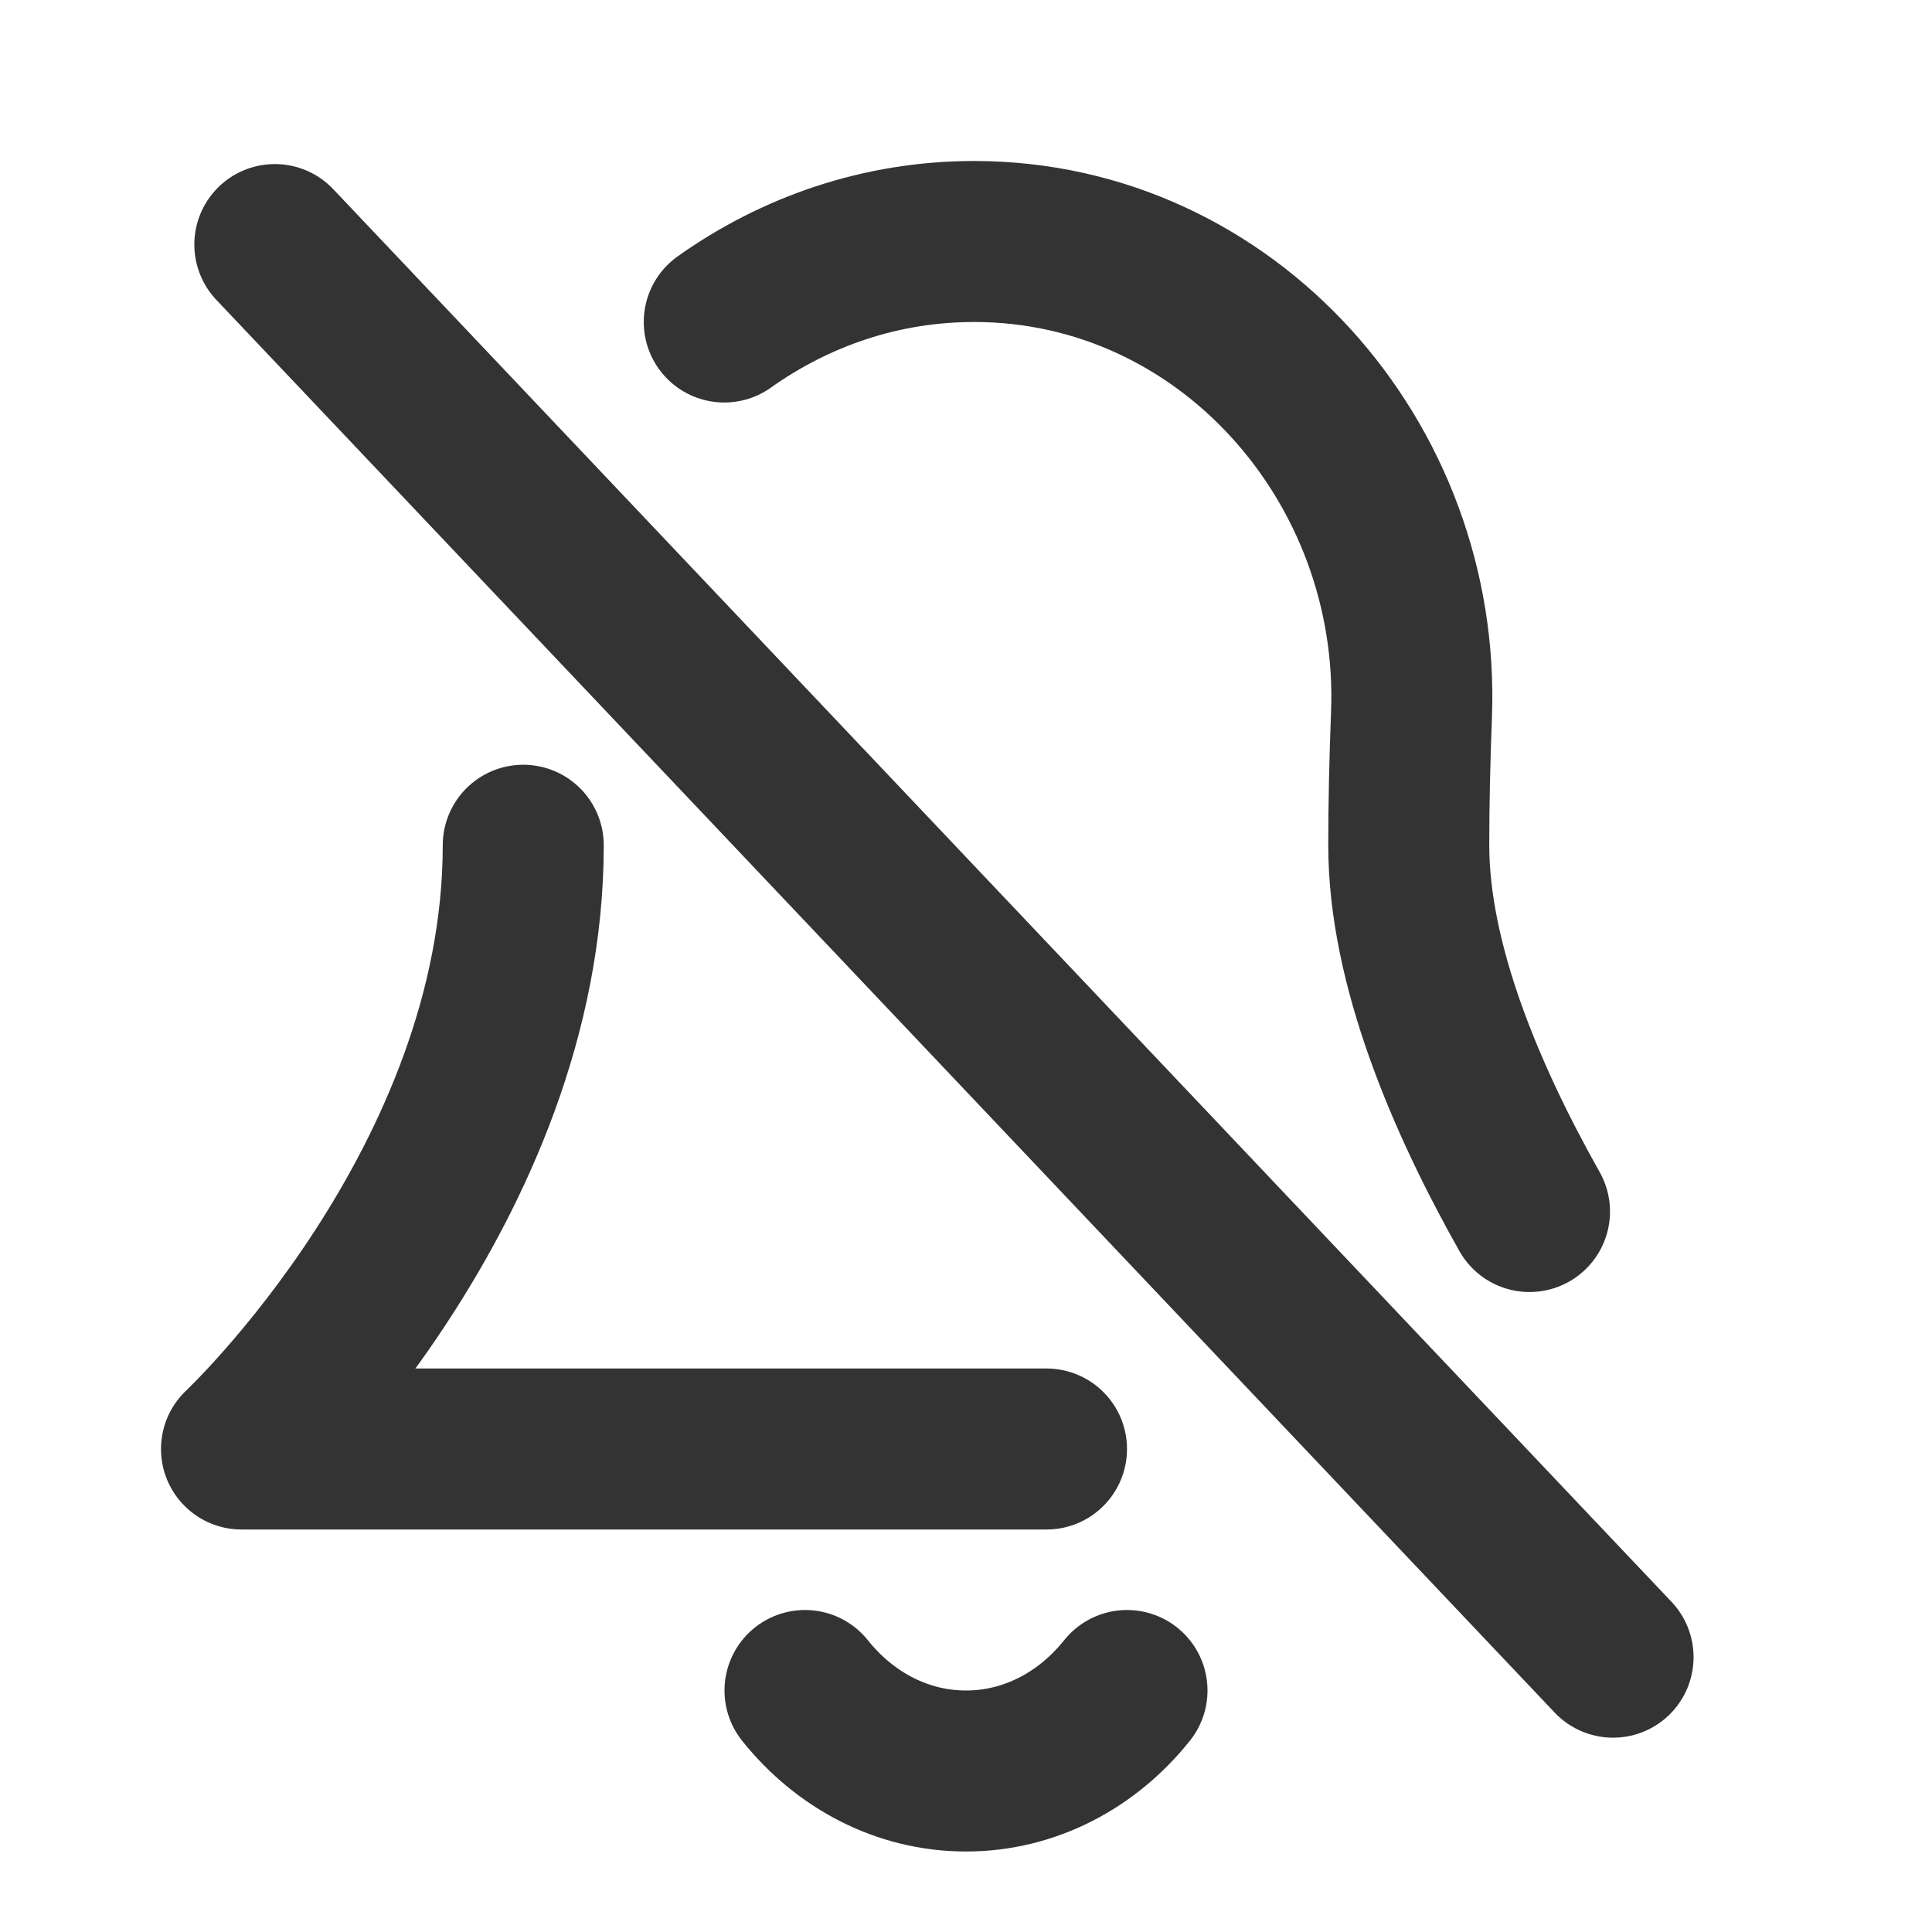
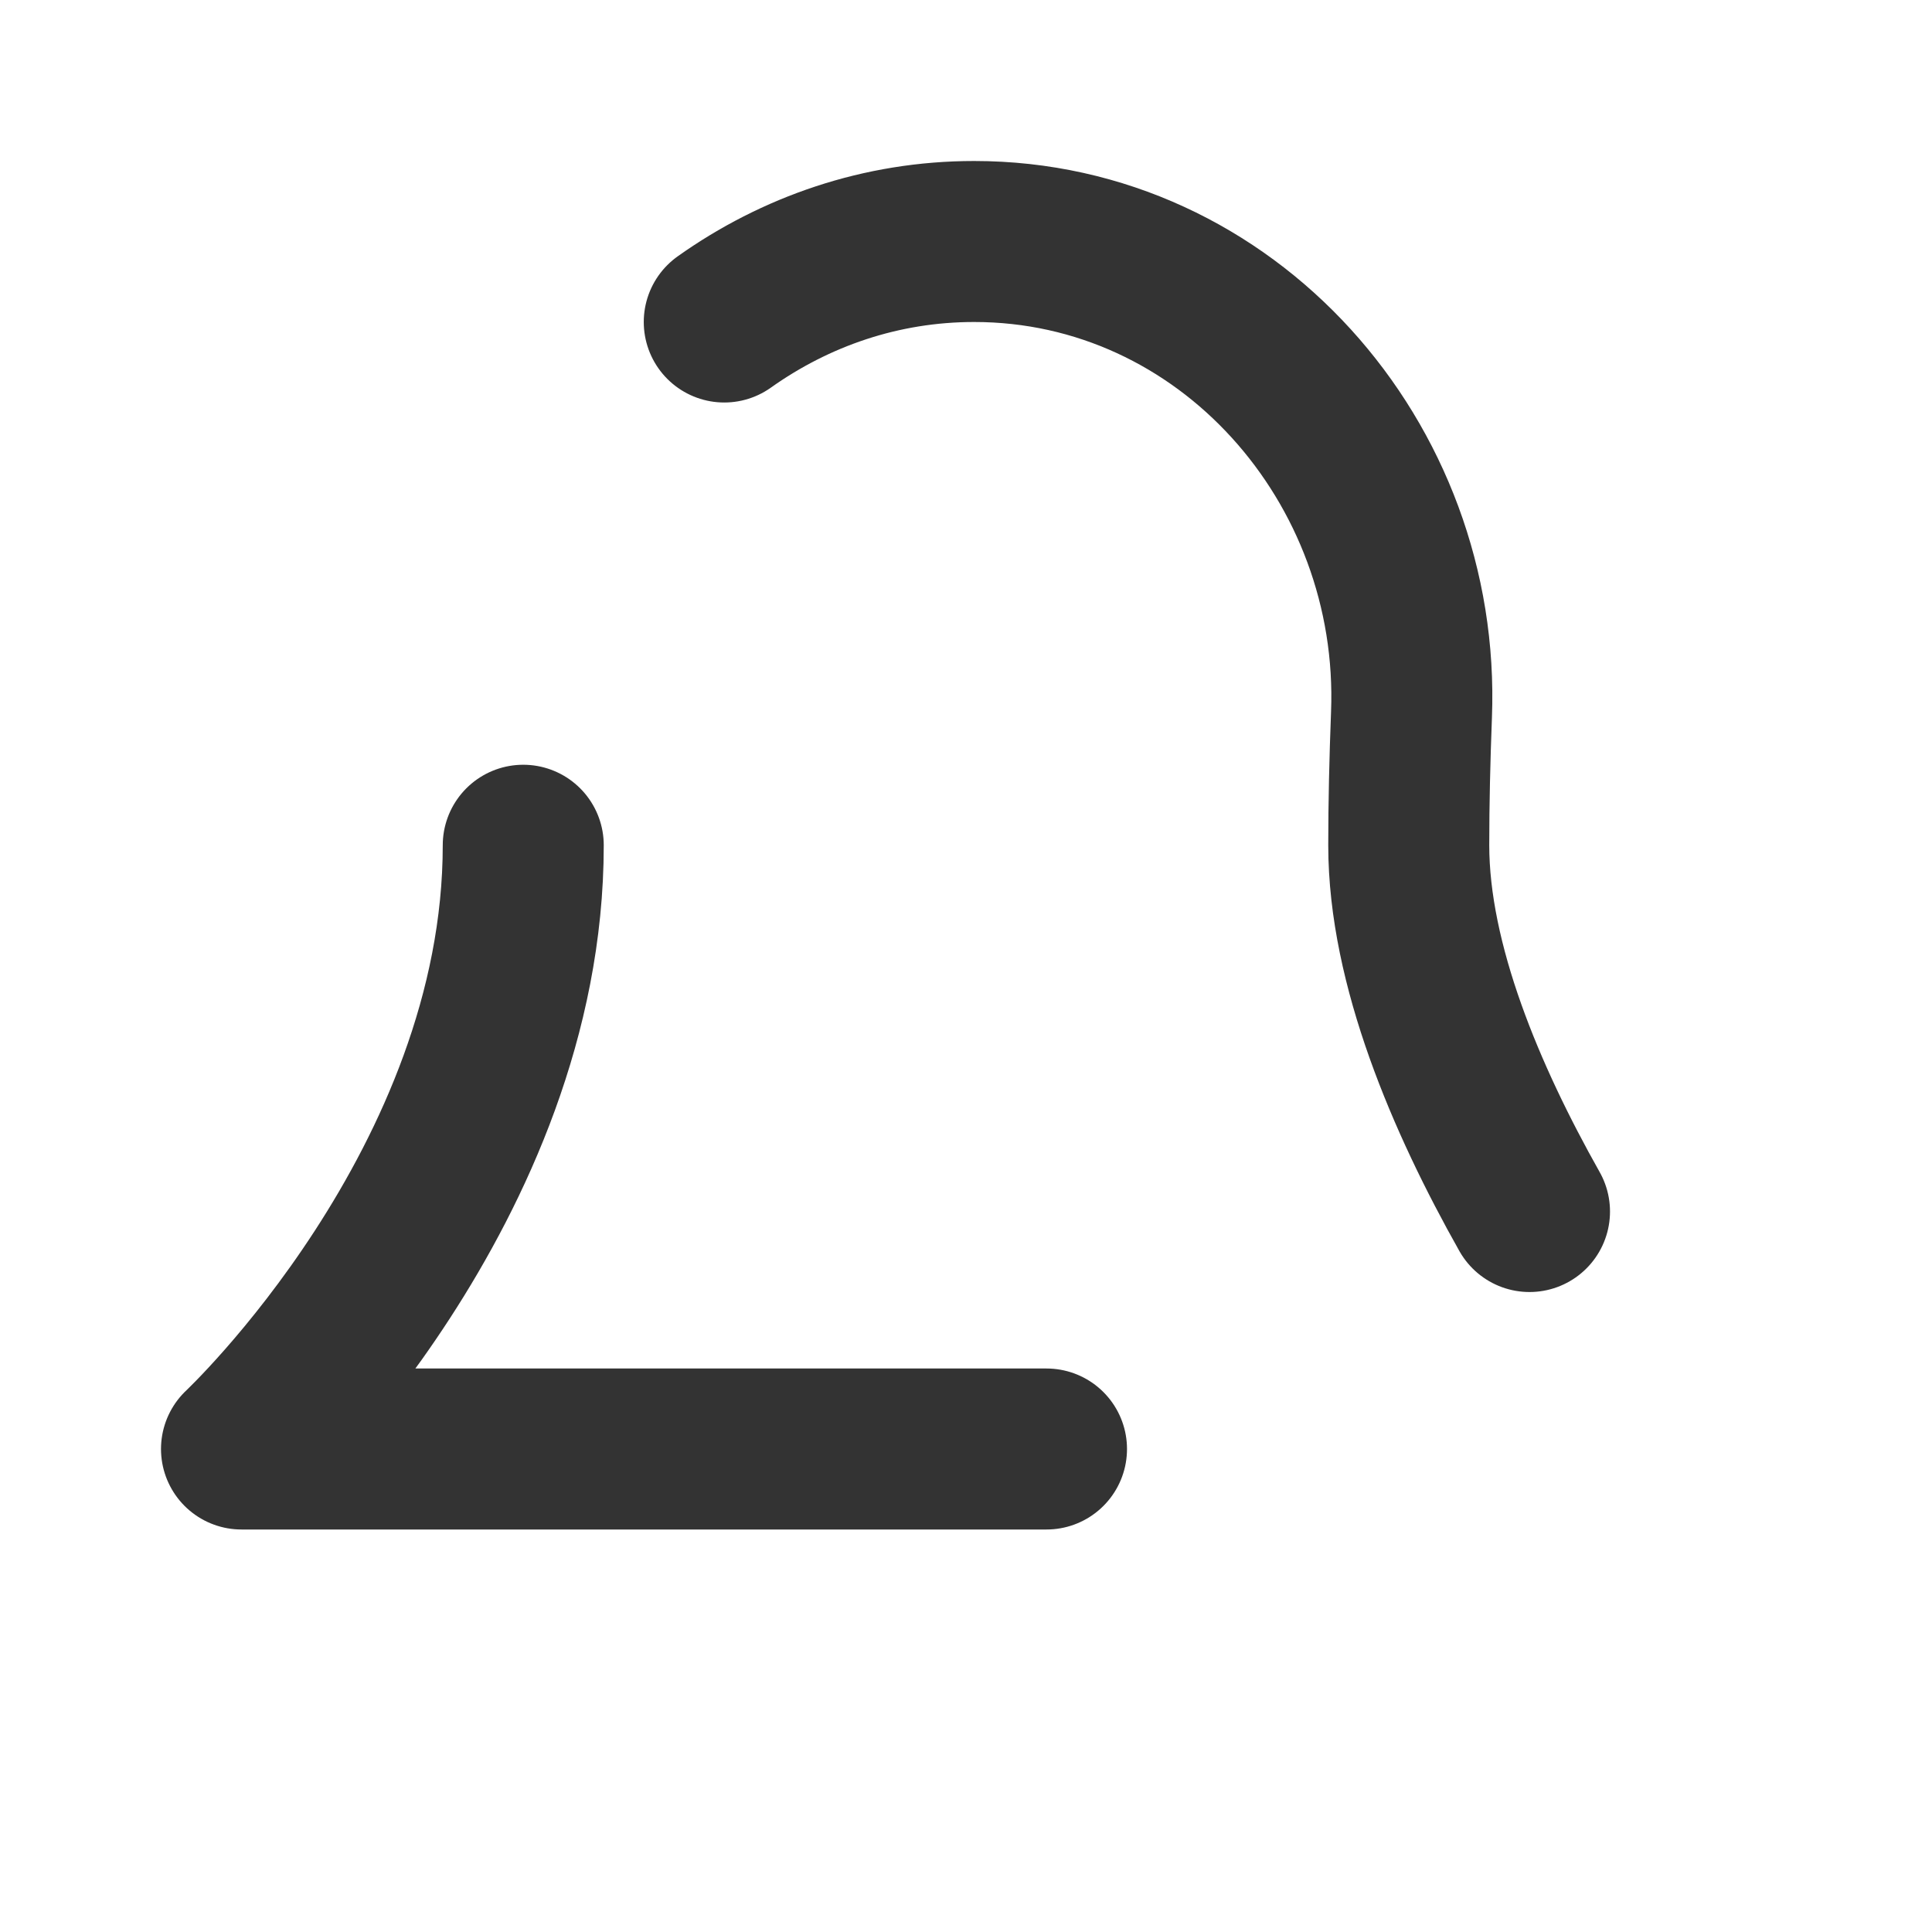
<svg xmlns="http://www.w3.org/2000/svg" width="800px" height="800px" viewBox="0 0 24 24" fill="none">
  <path d="M6.5 10.5C6.5 14.719 3 18 3 18H12H13M8.997 4C9.88 3.373 10.944 3 12.101 3C15.24 3 17.656 5.743 17.534 8.88C17.513 9.43 17.5 9.977 17.5 10.5C17.5 11.984 18.216 13.659 19 15.05" stroke="#333333" stroke-width="2" stroke-linecap="round" stroke-linejoin="round" />
-   <path d="M10 21C10.489 21.613 11.204 22 12 22C12.796 22 13.511 21.613 14 21" stroke="#333333" stroke-width="2" stroke-linecap="round" stroke-linejoin="round" />
-   <line x1="3.414" y1="3.038" x2="20.038" y2="20.586" stroke="#333333" stroke-width="2" stroke-linecap="round" />
</svg>